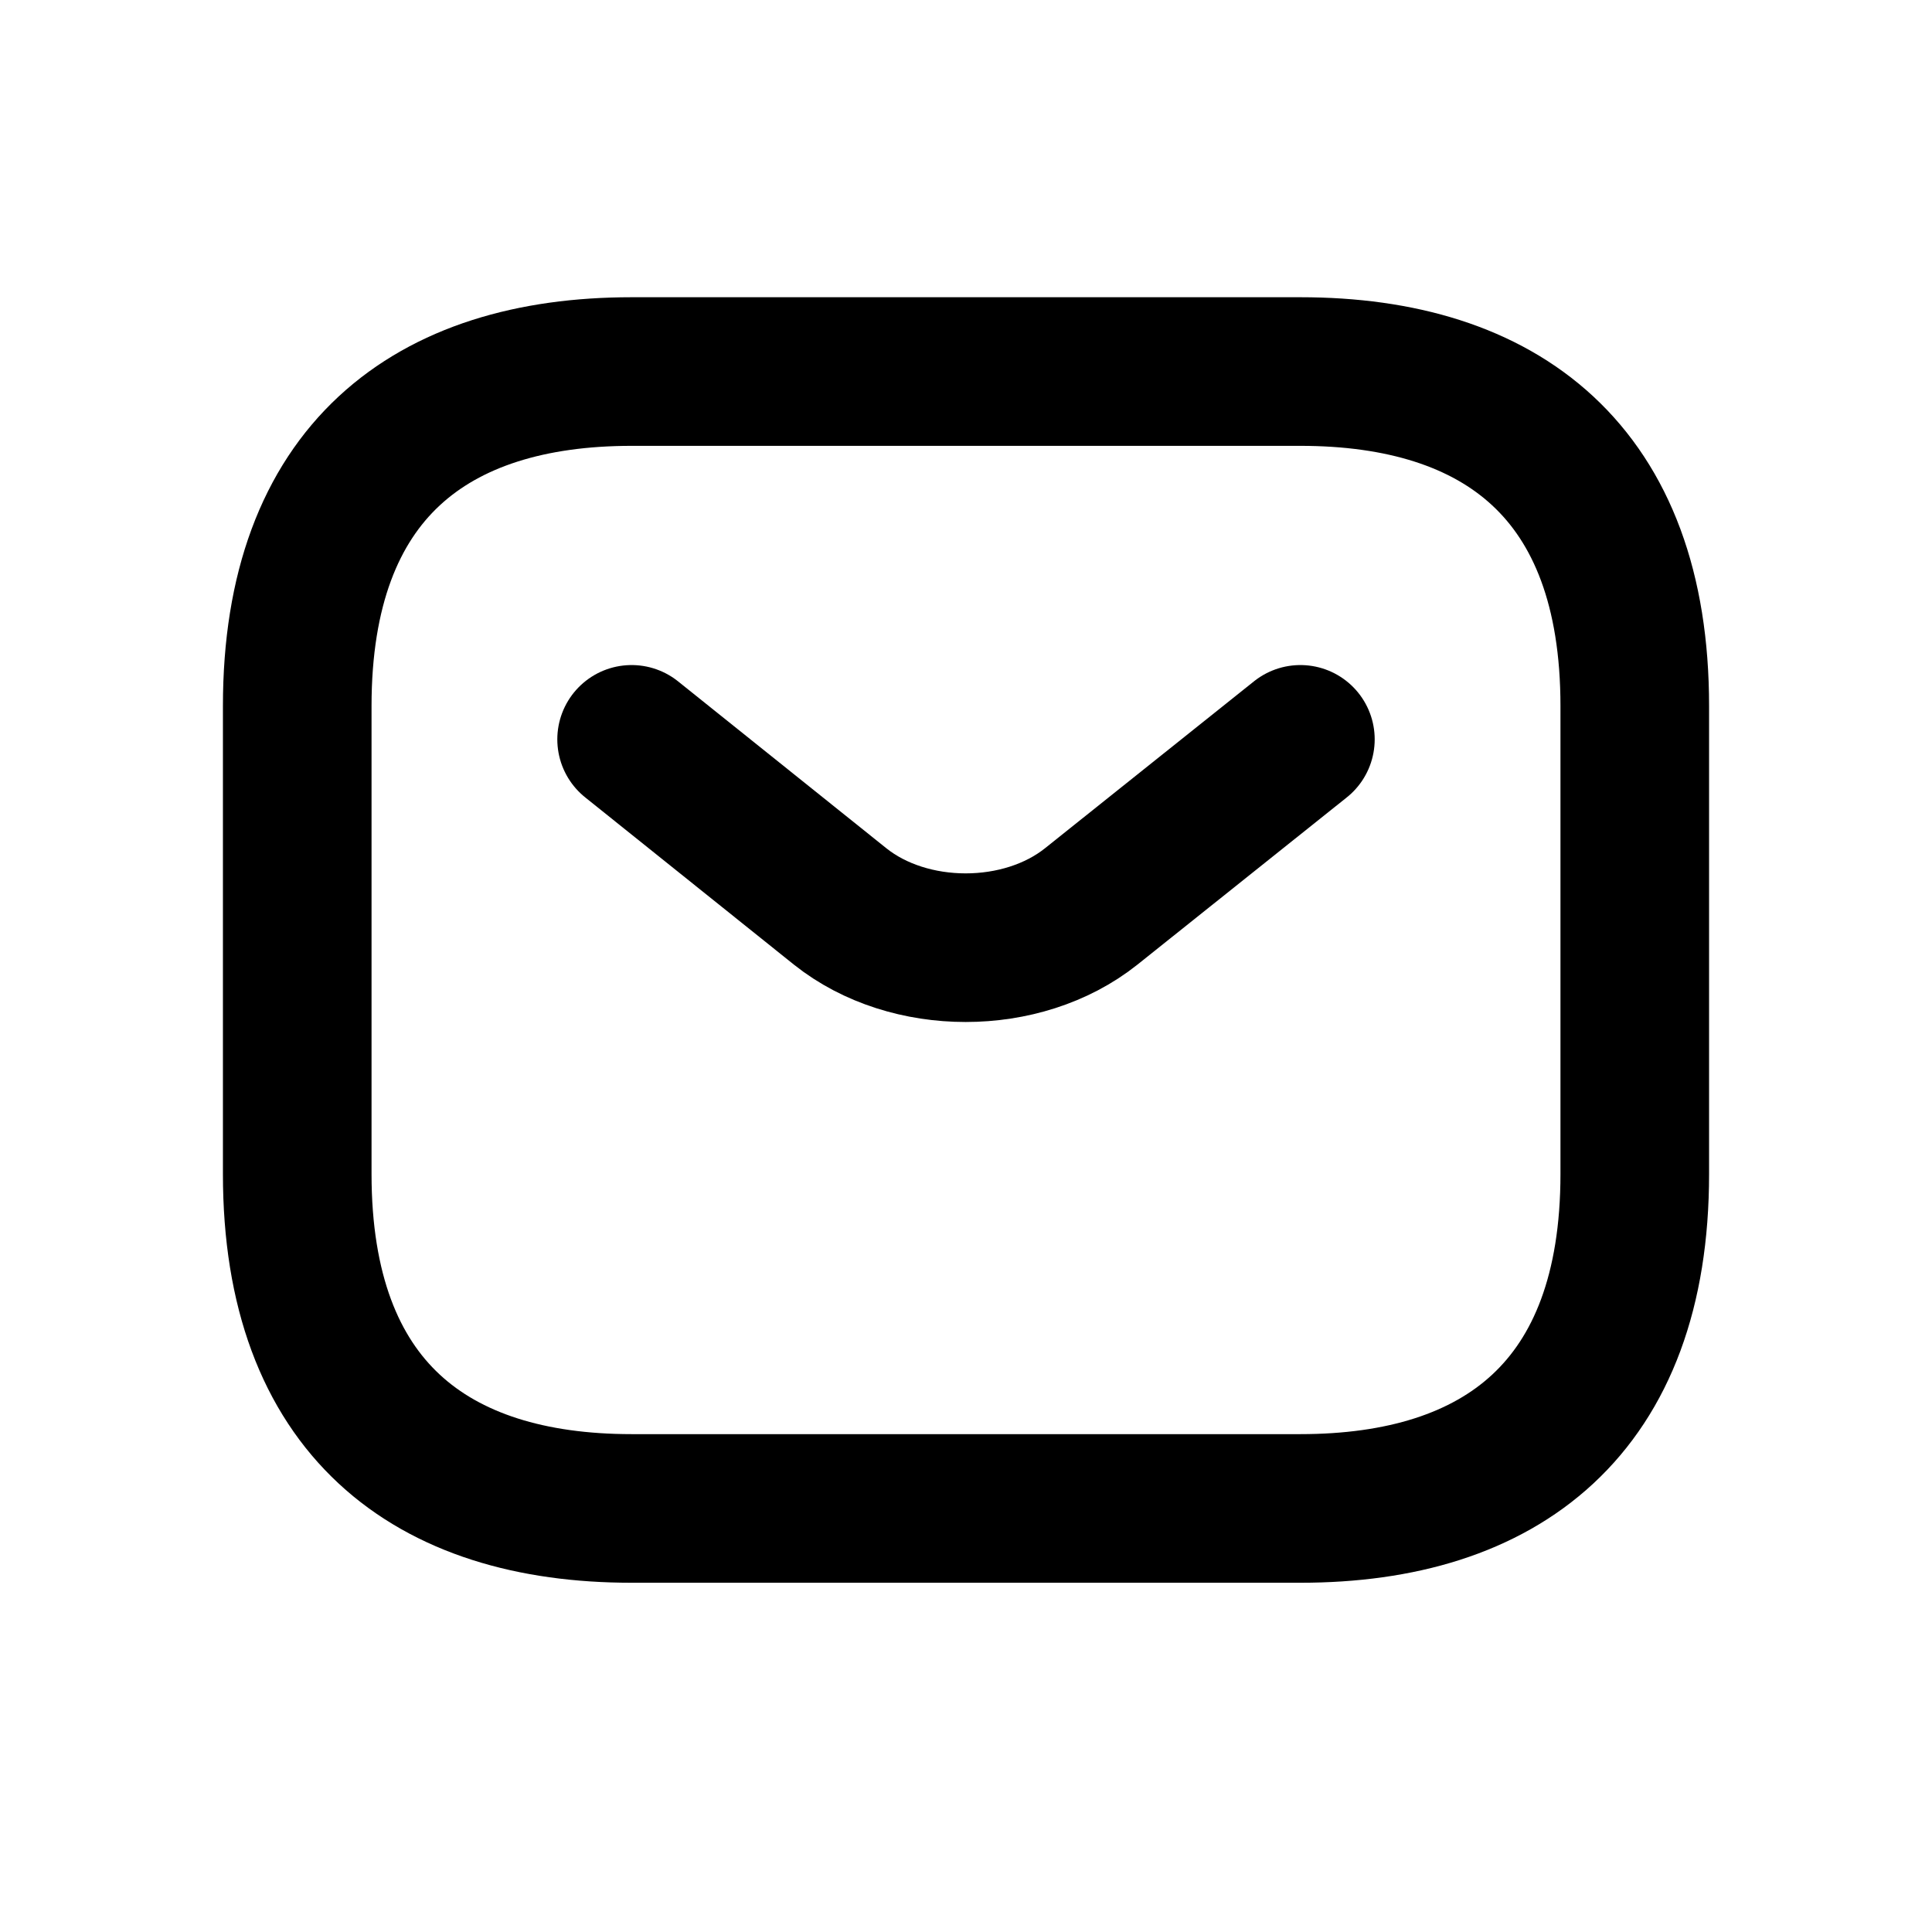
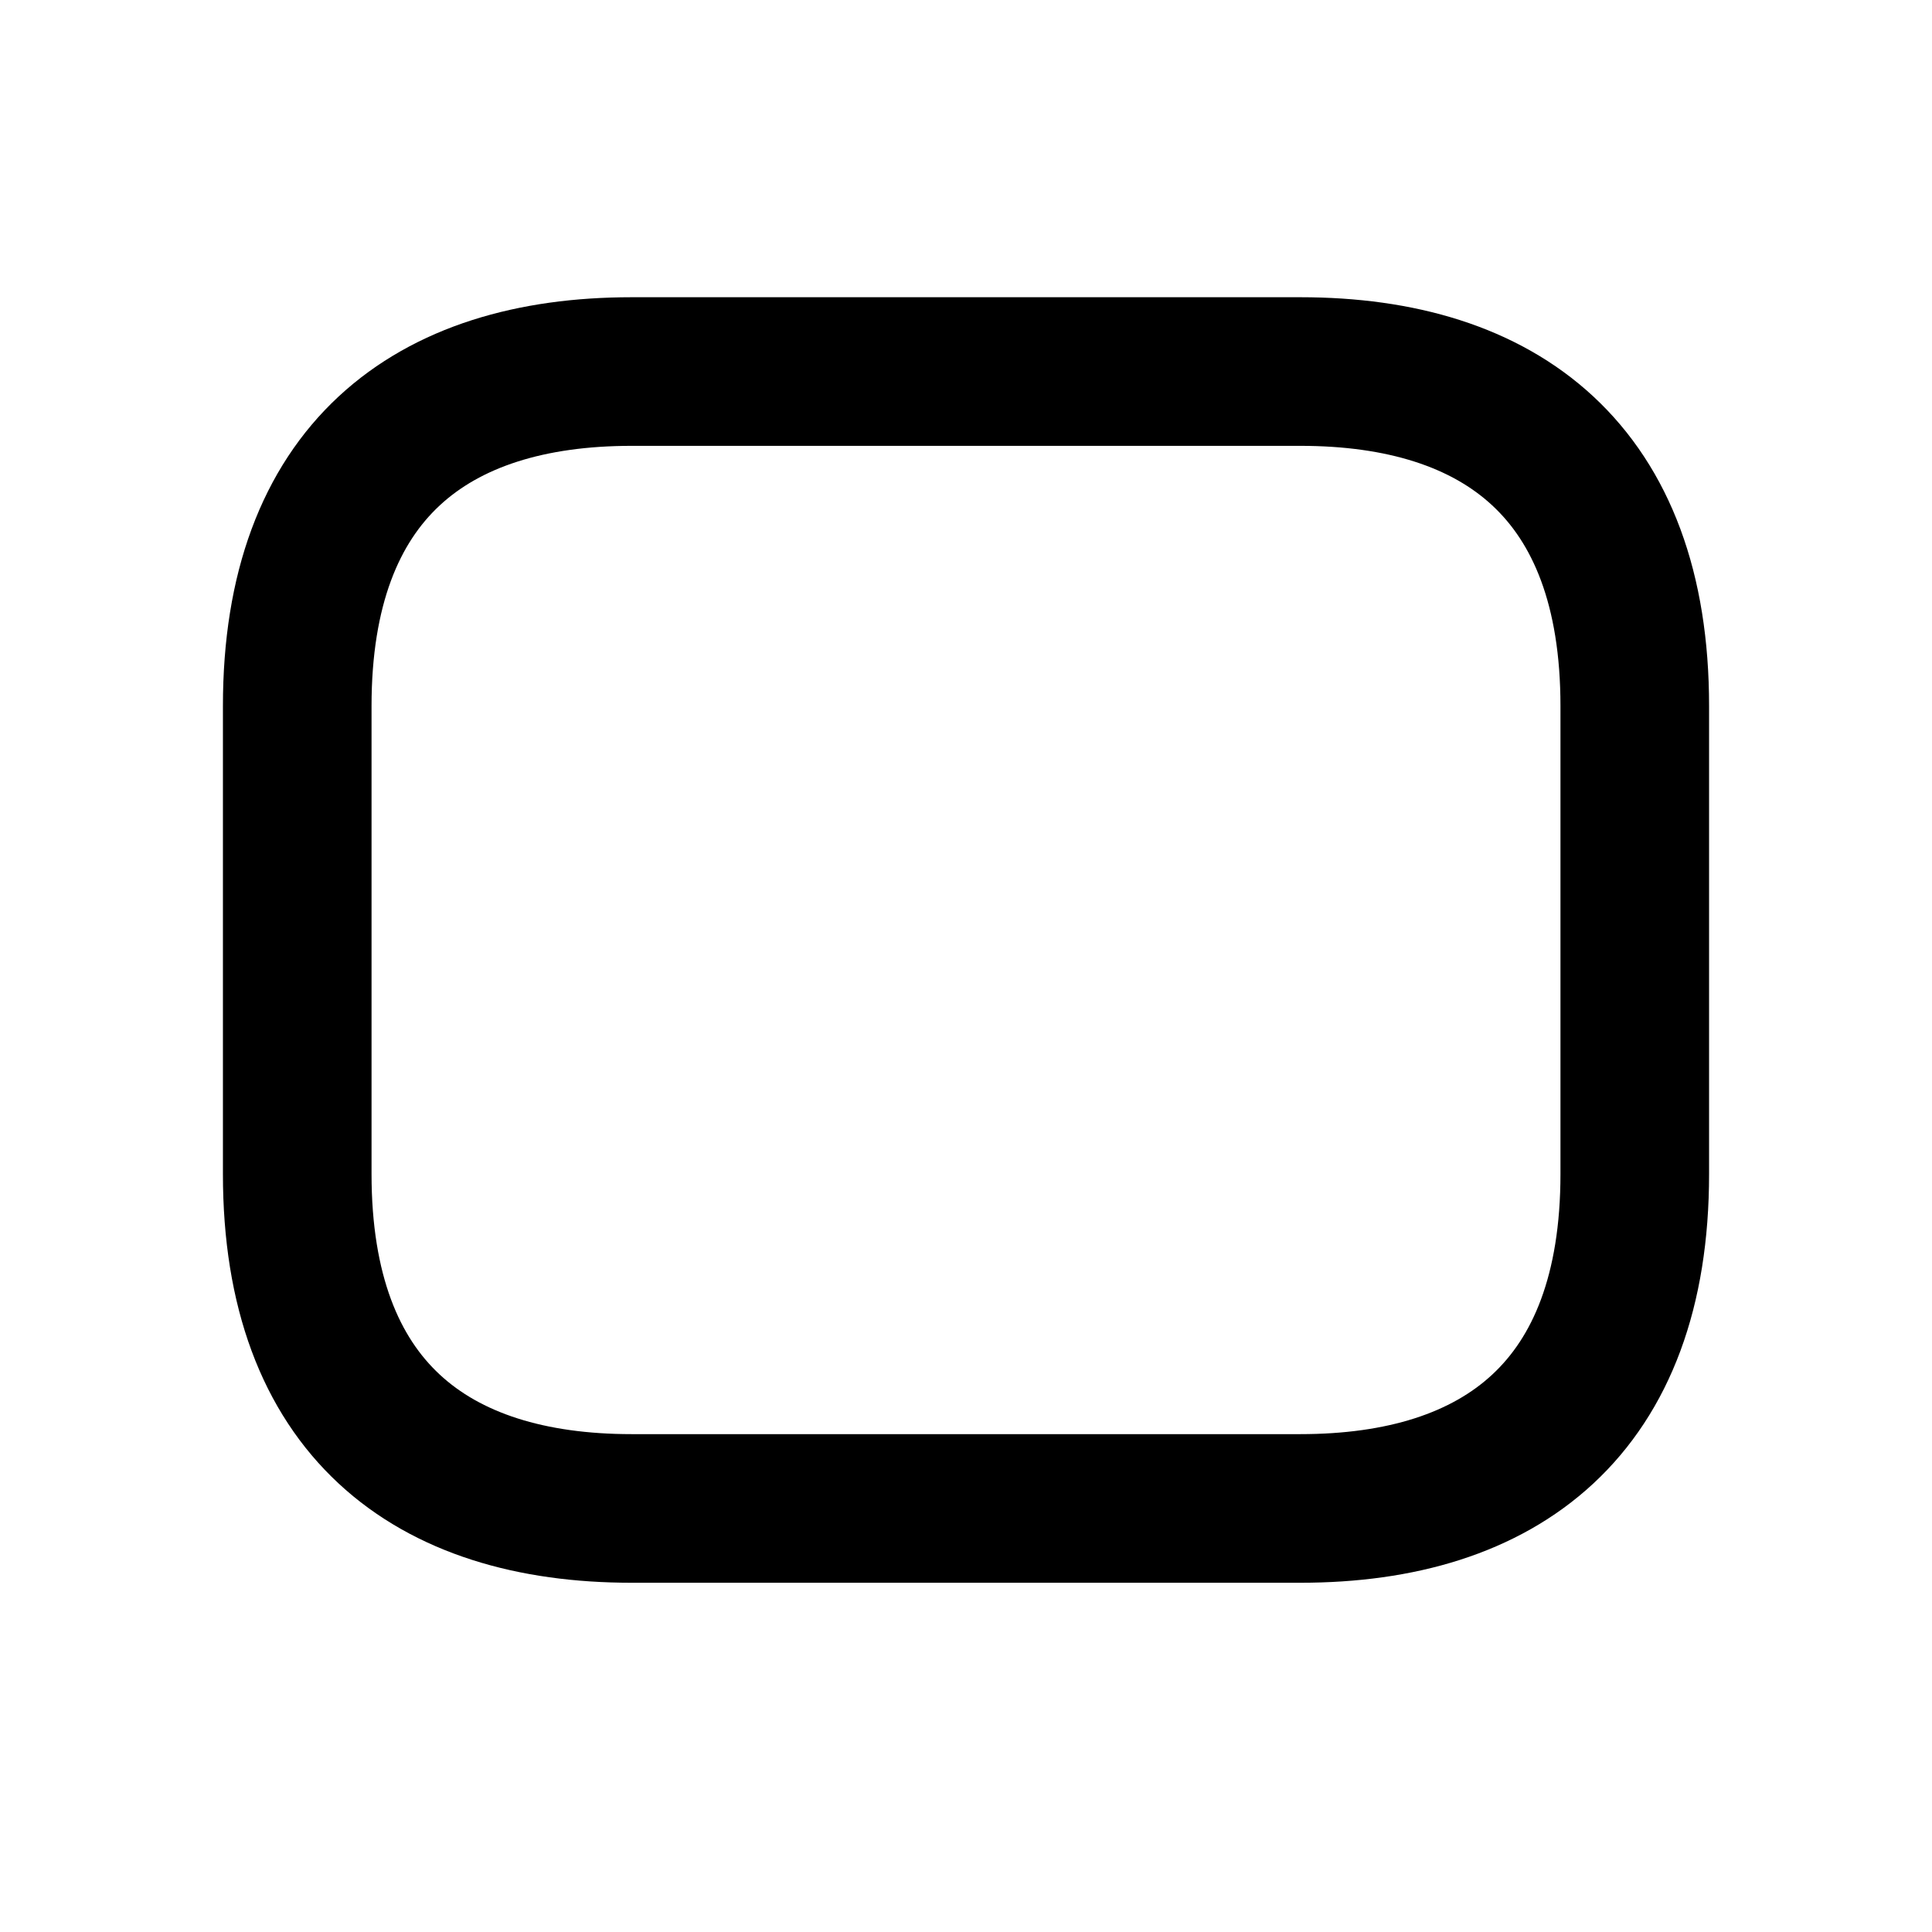
<svg xmlns="http://www.w3.org/2000/svg" width="26" height="26" viewBox="0 0 26 26" fill="none">
  <g id="vuesax/linear/call-calling">
    <g id="Group 15">
      <path id="Vector" d="M17.5 20.3H8.5C5.8 20.3 4 18.95 4 15.8V9.5C4 6.35 5.8 5 8.5 5H17.5C20.2 5 22 6.35 22 9.5V15.8C22 18.95 20.2 20.3 17.5 20.3Z" stroke="black" stroke-width="2" stroke-miterlimit="10" stroke-linecap="round" stroke-linejoin="round" />
-       <path id="Vector_2" d="M17.5 9.95L14.683 12.2C13.756 12.938 12.235 12.938 11.308 12.2L8.5 9.95" stroke="black" stroke-width="2" stroke-miterlimit="10" stroke-linecap="round" stroke-linejoin="round" />
    </g>
  </g>
</svg>